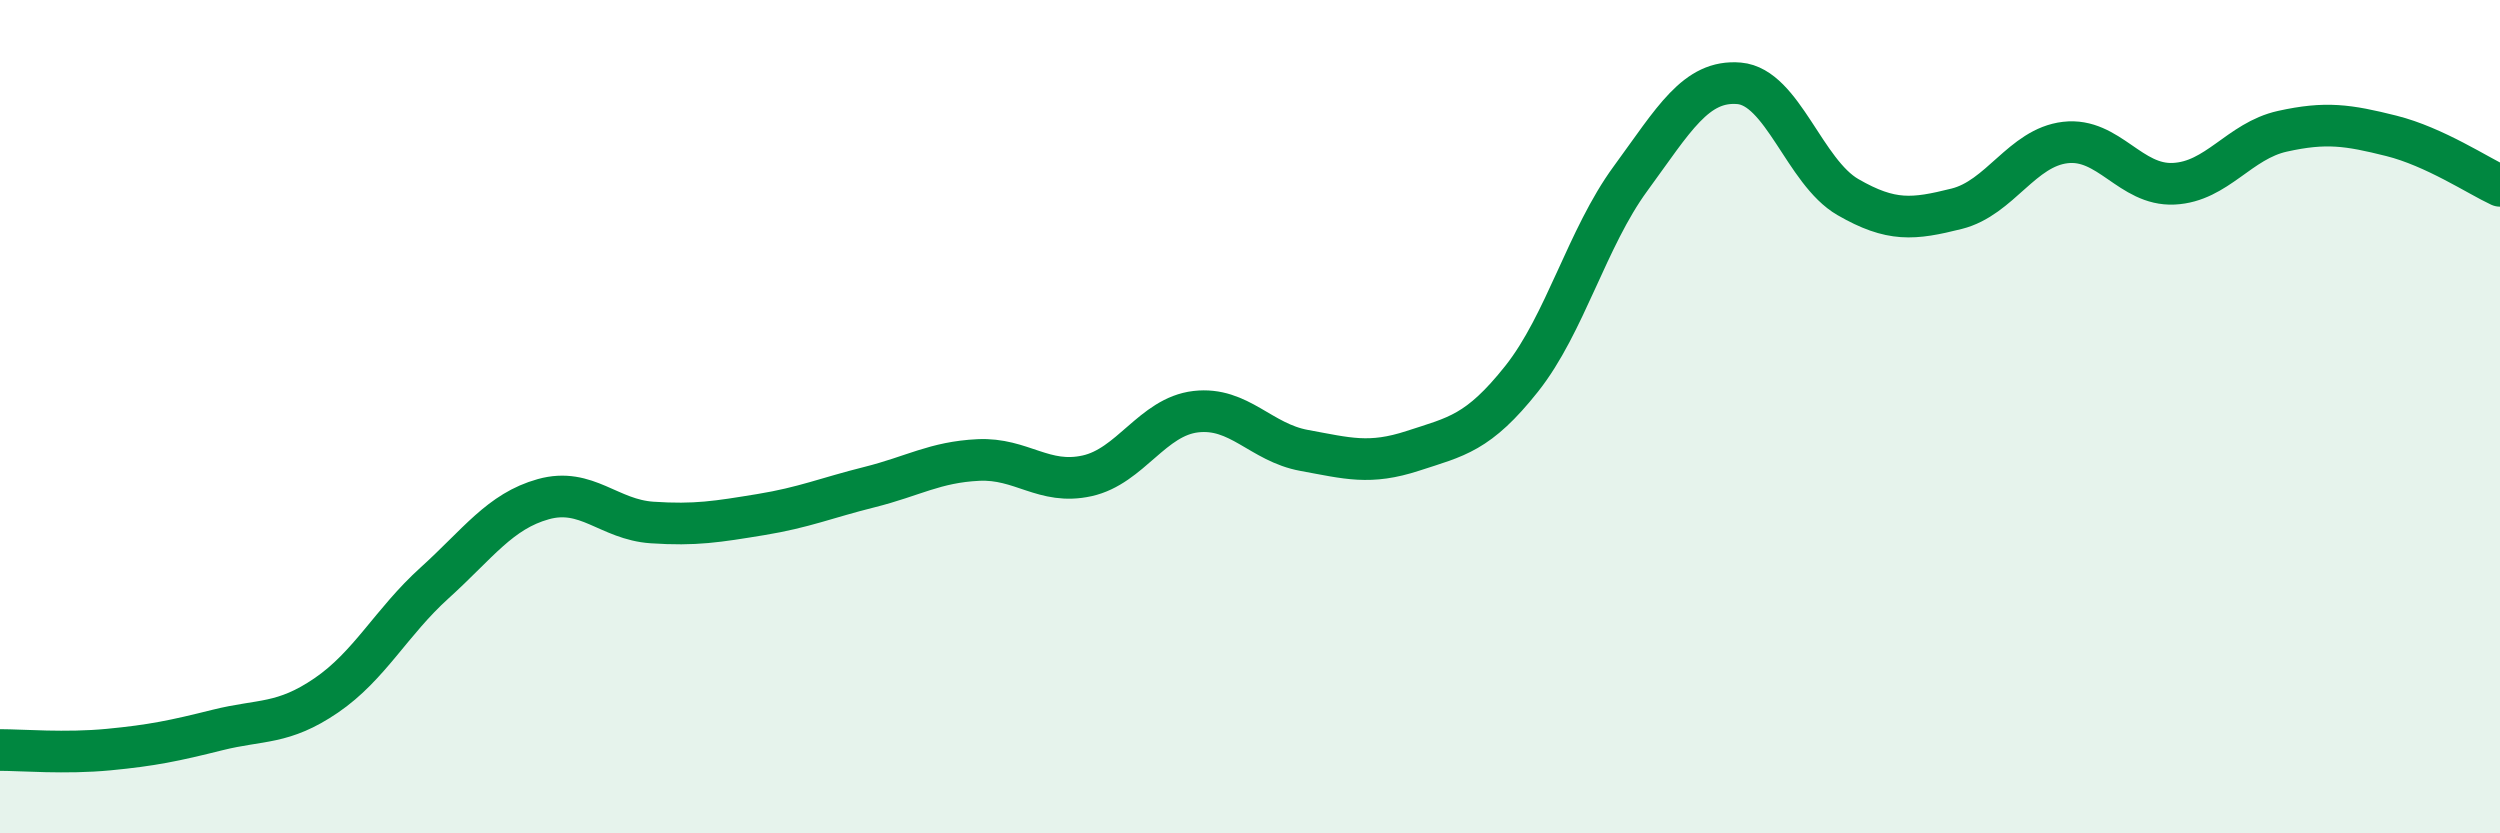
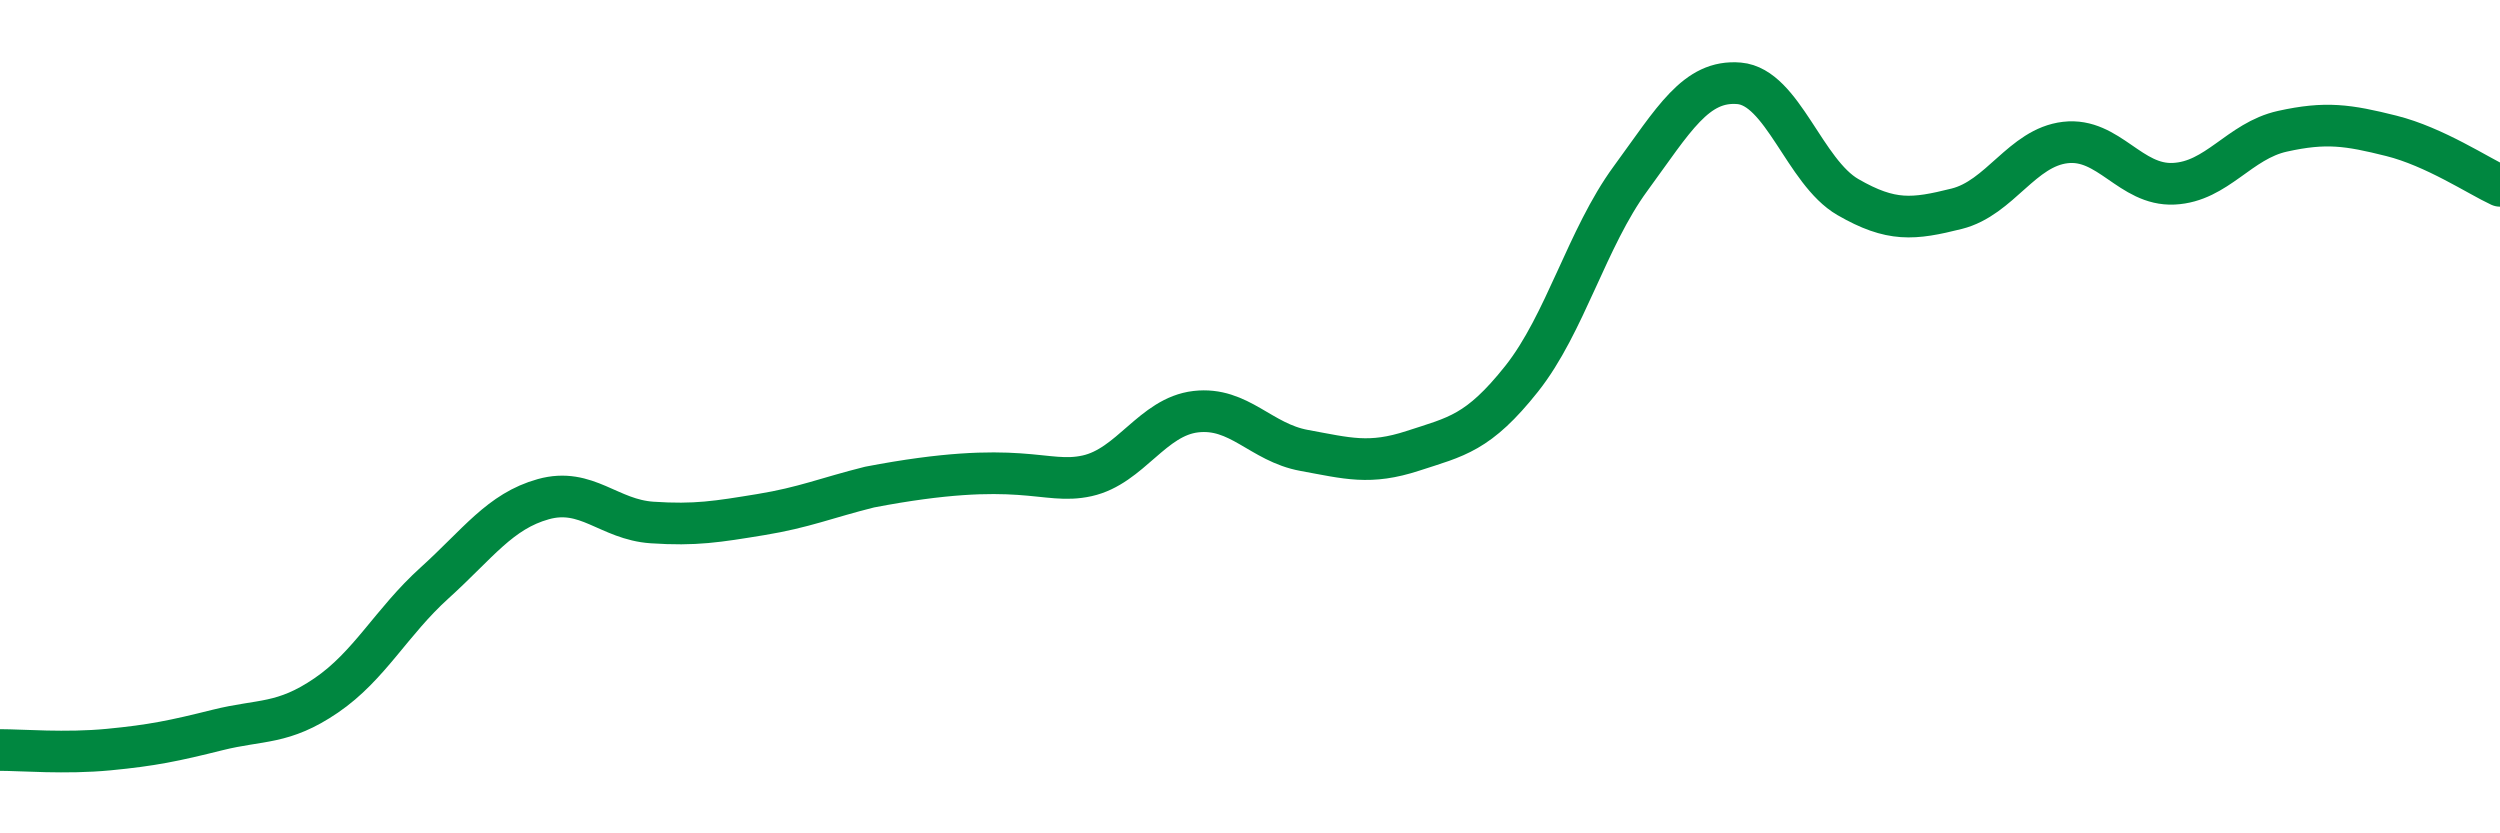
<svg xmlns="http://www.w3.org/2000/svg" width="60" height="20" viewBox="0 0 60 20">
-   <path d="M 0,18 C 0.52,18 1.57,18.09 2.61,17.99 C 3.65,17.89 4.18,17.78 5.22,17.52 C 6.26,17.26 6.79,17.4 7.83,16.69 C 8.87,15.98 9.39,14.93 10.43,13.99 C 11.47,13.05 12,12.27 13.04,11.98 C 14.08,11.69 14.61,12.47 15.65,12.54 C 16.69,12.61 17.22,12.52 18.26,12.35 C 19.3,12.18 19.83,11.95 20.87,11.69 C 21.91,11.43 22.44,11.09 23.48,11.04 C 24.52,10.99 25.05,11.65 26.09,11.42 C 27.13,11.19 27.66,10 28.7,9.88 C 29.74,9.76 30.26,10.62 31.3,10.81 C 32.34,11 32.87,11.16 33.91,10.82 C 34.95,10.48 35.48,10.4 36.52,9.09 C 37.56,7.78 38.09,5.71 39.13,4.29 C 40.17,2.87 40.7,1.91 41.74,2 C 42.78,2.09 43.31,4.13 44.35,4.73 C 45.39,5.33 45.92,5.27 46.96,5.01 C 48,4.75 48.53,3.54 49.57,3.42 C 50.61,3.3 51.13,4.46 52.17,4.41 C 53.21,4.36 53.74,3.38 54.78,3.15 C 55.82,2.92 56.35,3 57.39,3.26 C 58.43,3.52 59.48,4.22 60,4.46L60 20L0 20Z" fill="#008740" opacity="0.1" stroke-linecap="round" stroke-linejoin="round" />
-   <path d="M 0,18 C 0.52,18 1.57,18.09 2.61,17.99 C 3.65,17.89 4.18,17.78 5.22,17.52 C 6.26,17.26 6.79,17.4 7.83,16.69 C 8.87,15.98 9.39,14.93 10.43,13.99 C 11.47,13.05 12,12.27 13.04,11.98 C 14.08,11.69 14.61,12.47 15.65,12.54 C 16.69,12.61 17.22,12.52 18.26,12.35 C 19.3,12.18 19.83,11.95 20.87,11.69 C 21.91,11.43 22.44,11.09 23.48,11.04 C 24.52,10.99 25.05,11.65 26.09,11.42 C 27.13,11.19 27.66,10 28.7,9.88 C 29.74,9.76 30.26,10.62 31.3,10.81 C 32.34,11 32.87,11.16 33.91,10.82 C 34.95,10.48 35.48,10.4 36.52,9.09 C 37.56,7.78 38.09,5.71 39.13,4.29 C 40.17,2.87 40.7,1.91 41.74,2 C 42.78,2.09 43.31,4.13 44.35,4.73 C 45.39,5.33 45.92,5.27 46.96,5.01 C 48,4.75 48.53,3.54 49.57,3.42 C 50.61,3.3 51.13,4.46 52.17,4.41 C 53.21,4.36 53.74,3.38 54.78,3.15 C 55.82,2.92 56.35,3 57.39,3.26 C 58.43,3.52 59.48,4.22 60,4.46" stroke="#008740" stroke-width="1" fill="none" stroke-linecap="round" stroke-linejoin="round" />
+   <path d="M 0,18 C 0.52,18 1.57,18.09 2.61,17.99 C 3.65,17.89 4.18,17.78 5.22,17.52 C 6.26,17.26 6.79,17.4 7.83,16.69 C 8.87,15.98 9.39,14.93 10.43,13.99 C 11.47,13.05 12,12.27 13.04,11.98 C 14.08,11.69 14.61,12.47 15.65,12.54 C 16.69,12.61 17.22,12.52 18.26,12.35 C 19.3,12.18 19.83,11.95 20.87,11.69 C 24.52,10.99 25.05,11.65 26.09,11.42 C 27.13,11.19 27.66,10 28.7,9.88 C 29.74,9.76 30.26,10.62 31.3,10.81 C 32.34,11 32.87,11.16 33.91,10.82 C 34.95,10.48 35.48,10.4 36.52,9.09 C 37.56,7.78 38.09,5.71 39.13,4.29 C 40.17,2.87 40.7,1.91 41.74,2 C 42.78,2.09 43.31,4.13 44.35,4.73 C 45.39,5.33 45.92,5.27 46.96,5.01 C 48,4.75 48.53,3.54 49.57,3.42 C 50.61,3.3 51.13,4.46 52.17,4.41 C 53.21,4.36 53.74,3.38 54.78,3.15 C 55.82,2.92 56.35,3 57.39,3.26 C 58.43,3.52 59.48,4.22 60,4.46" stroke="#008740" stroke-width="1" fill="none" stroke-linecap="round" stroke-linejoin="round" />
</svg>